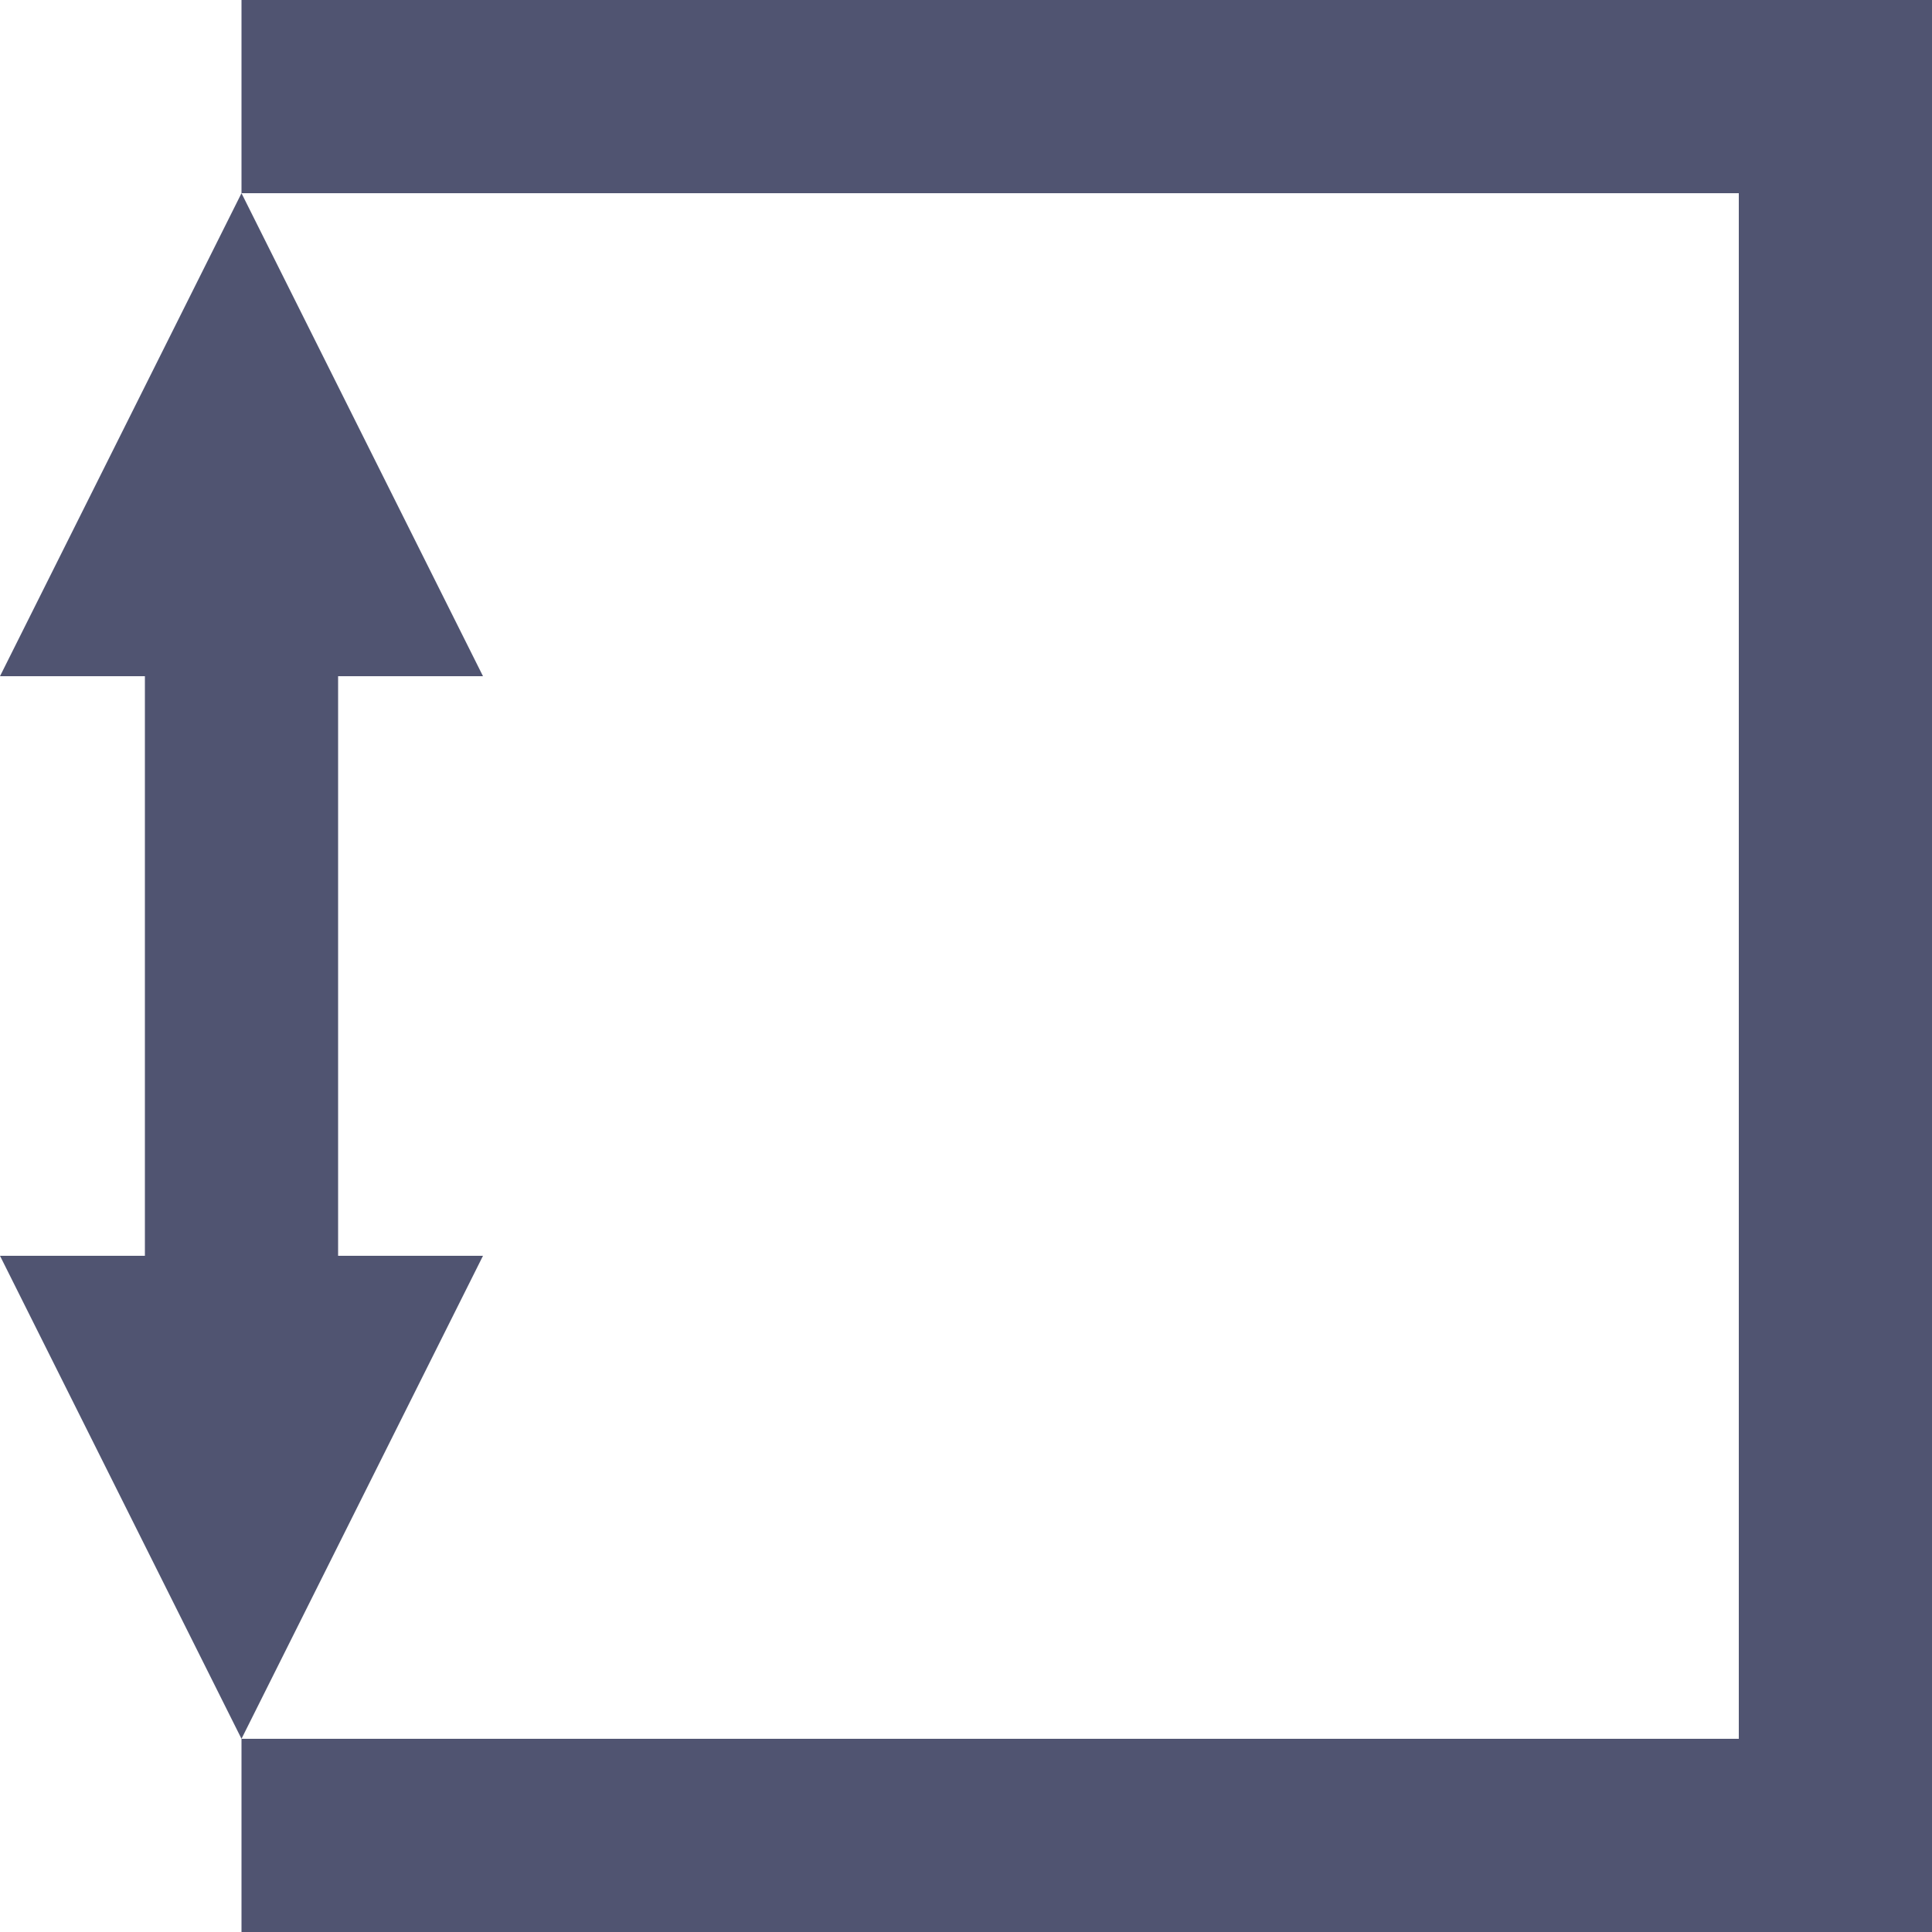
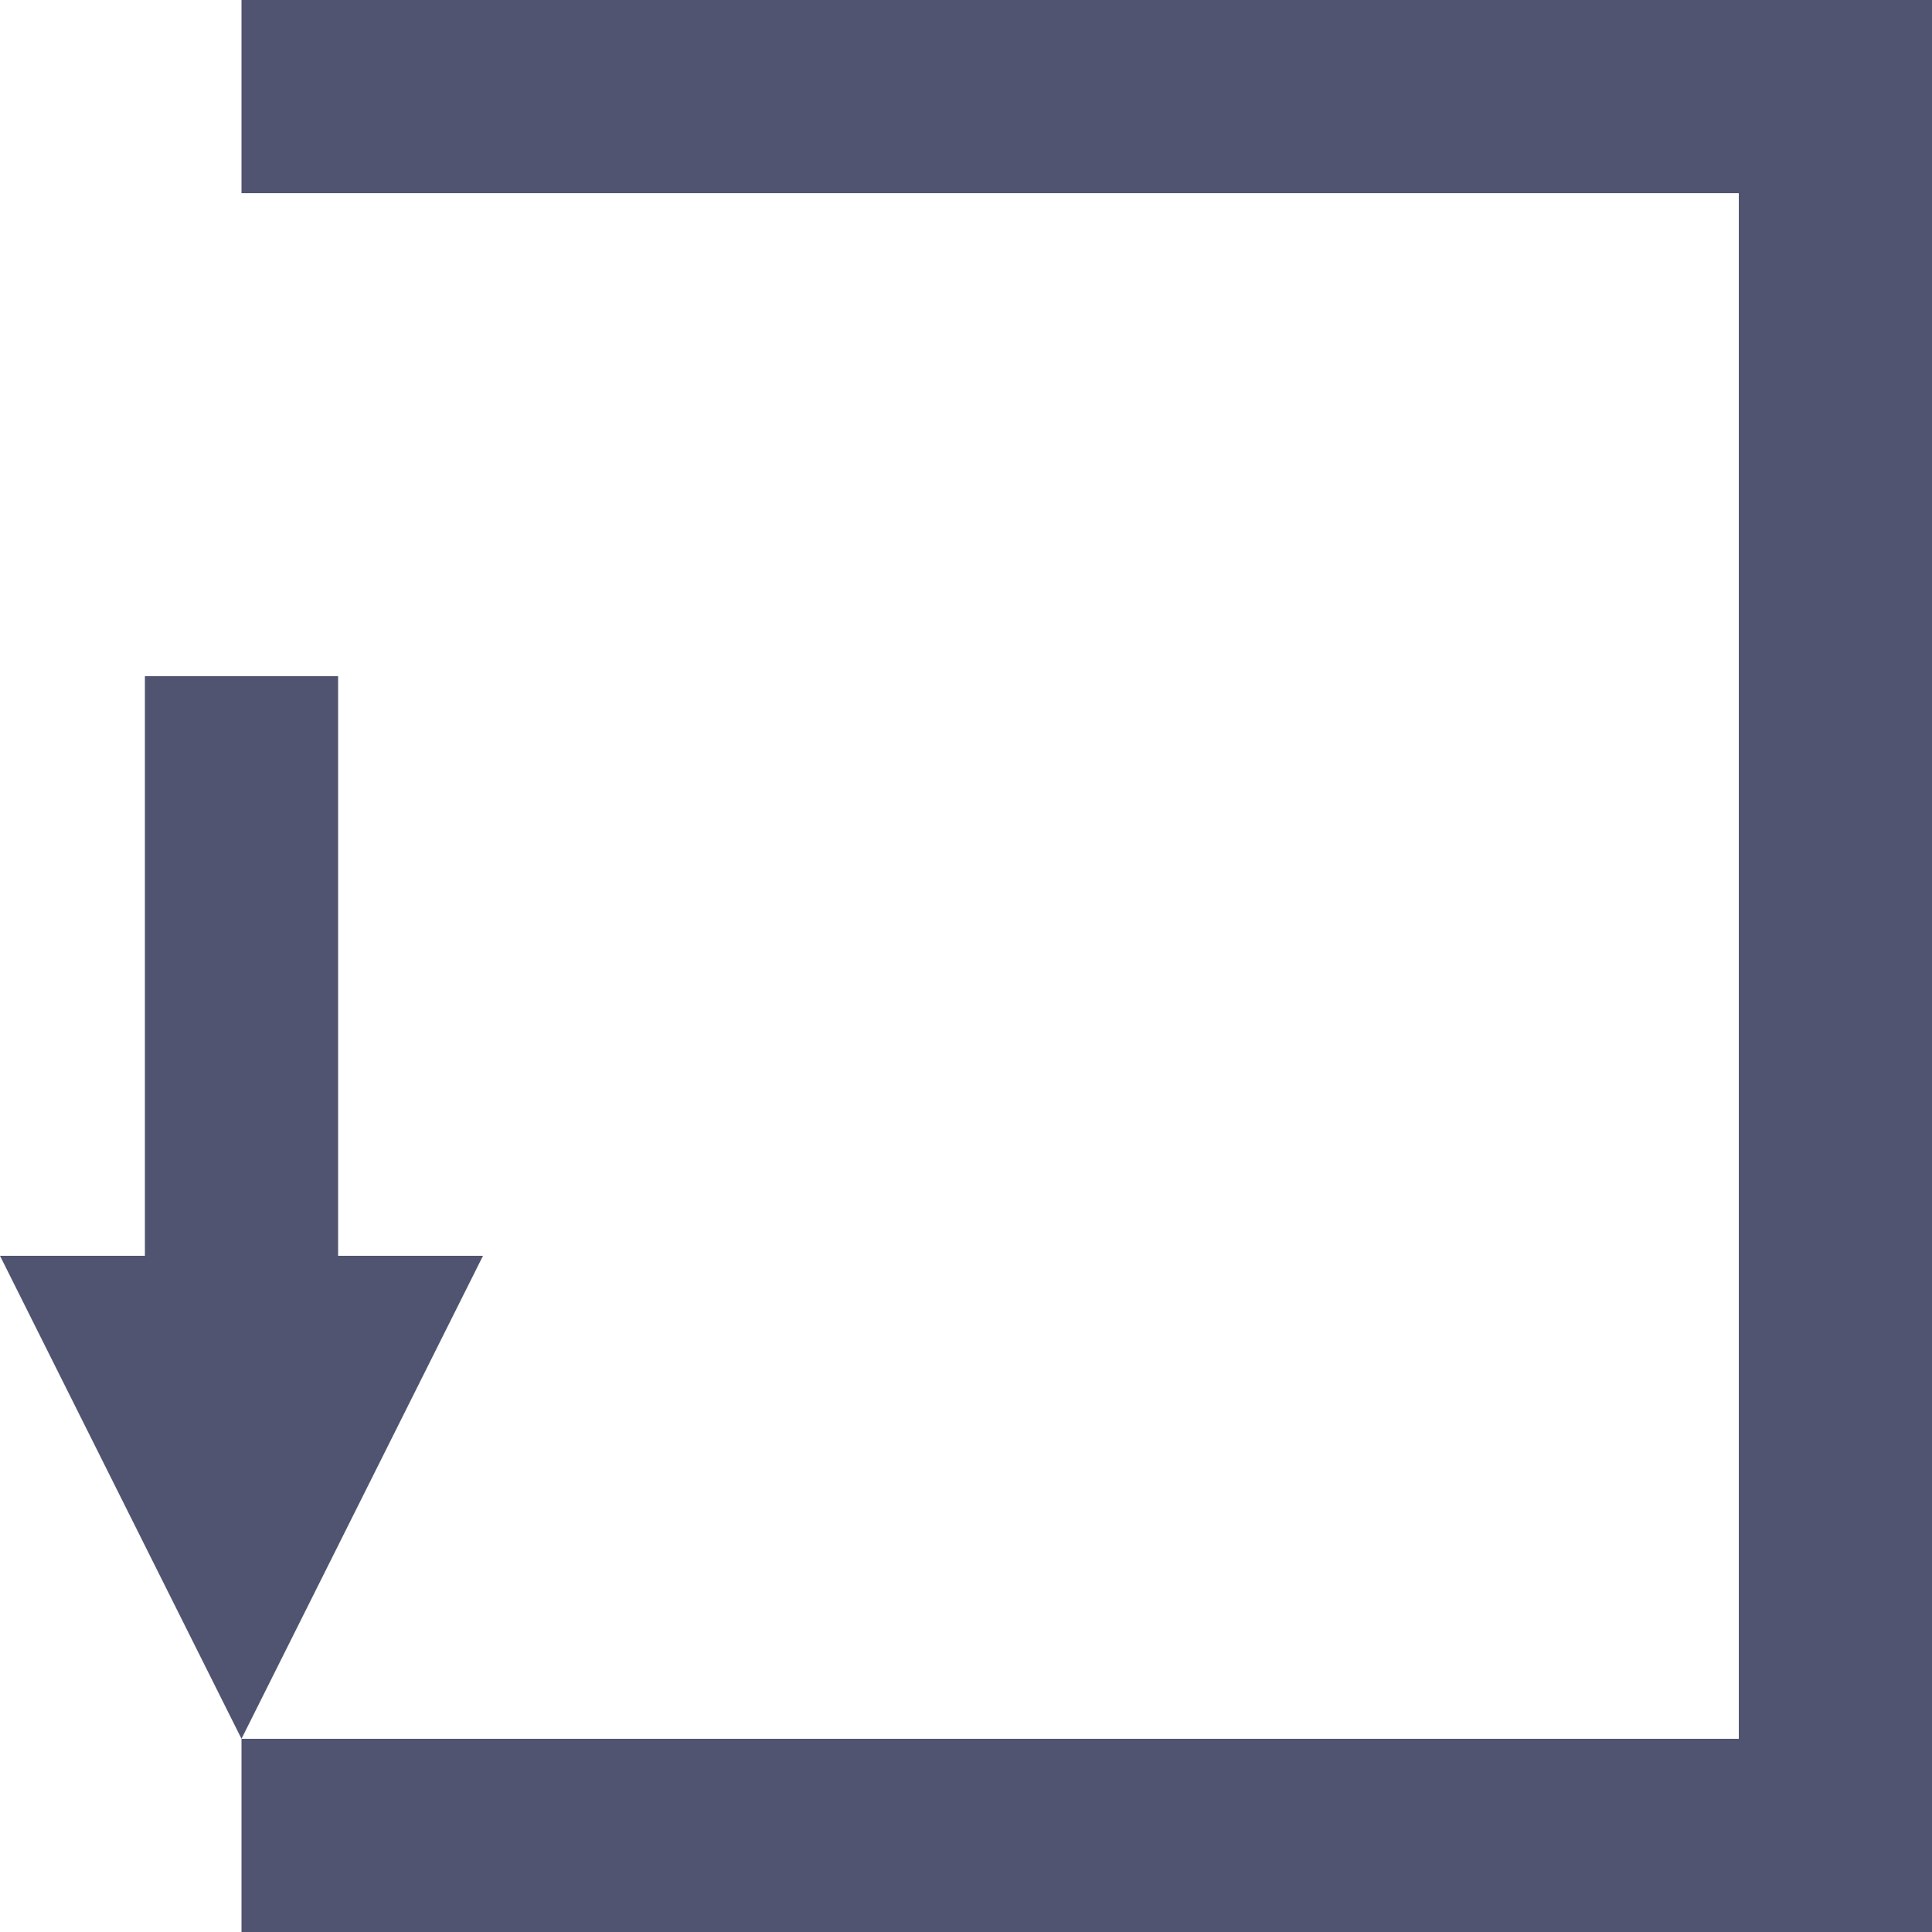
<svg xmlns="http://www.w3.org/2000/svg" version="1.1" id="Слой_1" x="0px" y="0px" viewBox="0 0 20 20" style="enable-background:new 0 0 20 20;" xml:space="preserve">
  <style type="text/css">
	.st0{fill:none;stroke:#505471;stroke-width:2;stroke-miterlimit:10;}
	.st1{fill:#505471;}
</style>
  <line class="st0" x1="2.5" y1="1" x2="18.5" y2="1" />
  <line class="st0" x1="19" y1="0" x2="19" y2="20" />
  <line class="st0" x1="18.5" y1="19" x2="2.5" y2="19" />
  <line class="st0" x1="2.5" y1="7" x2="2.5" y2="13" />
-   <polygon class="st1" points="2.5,2 0,7 5,7 " />
  <polygon class="st1" points="2.5,18 5,13 0,13 " />
</svg>